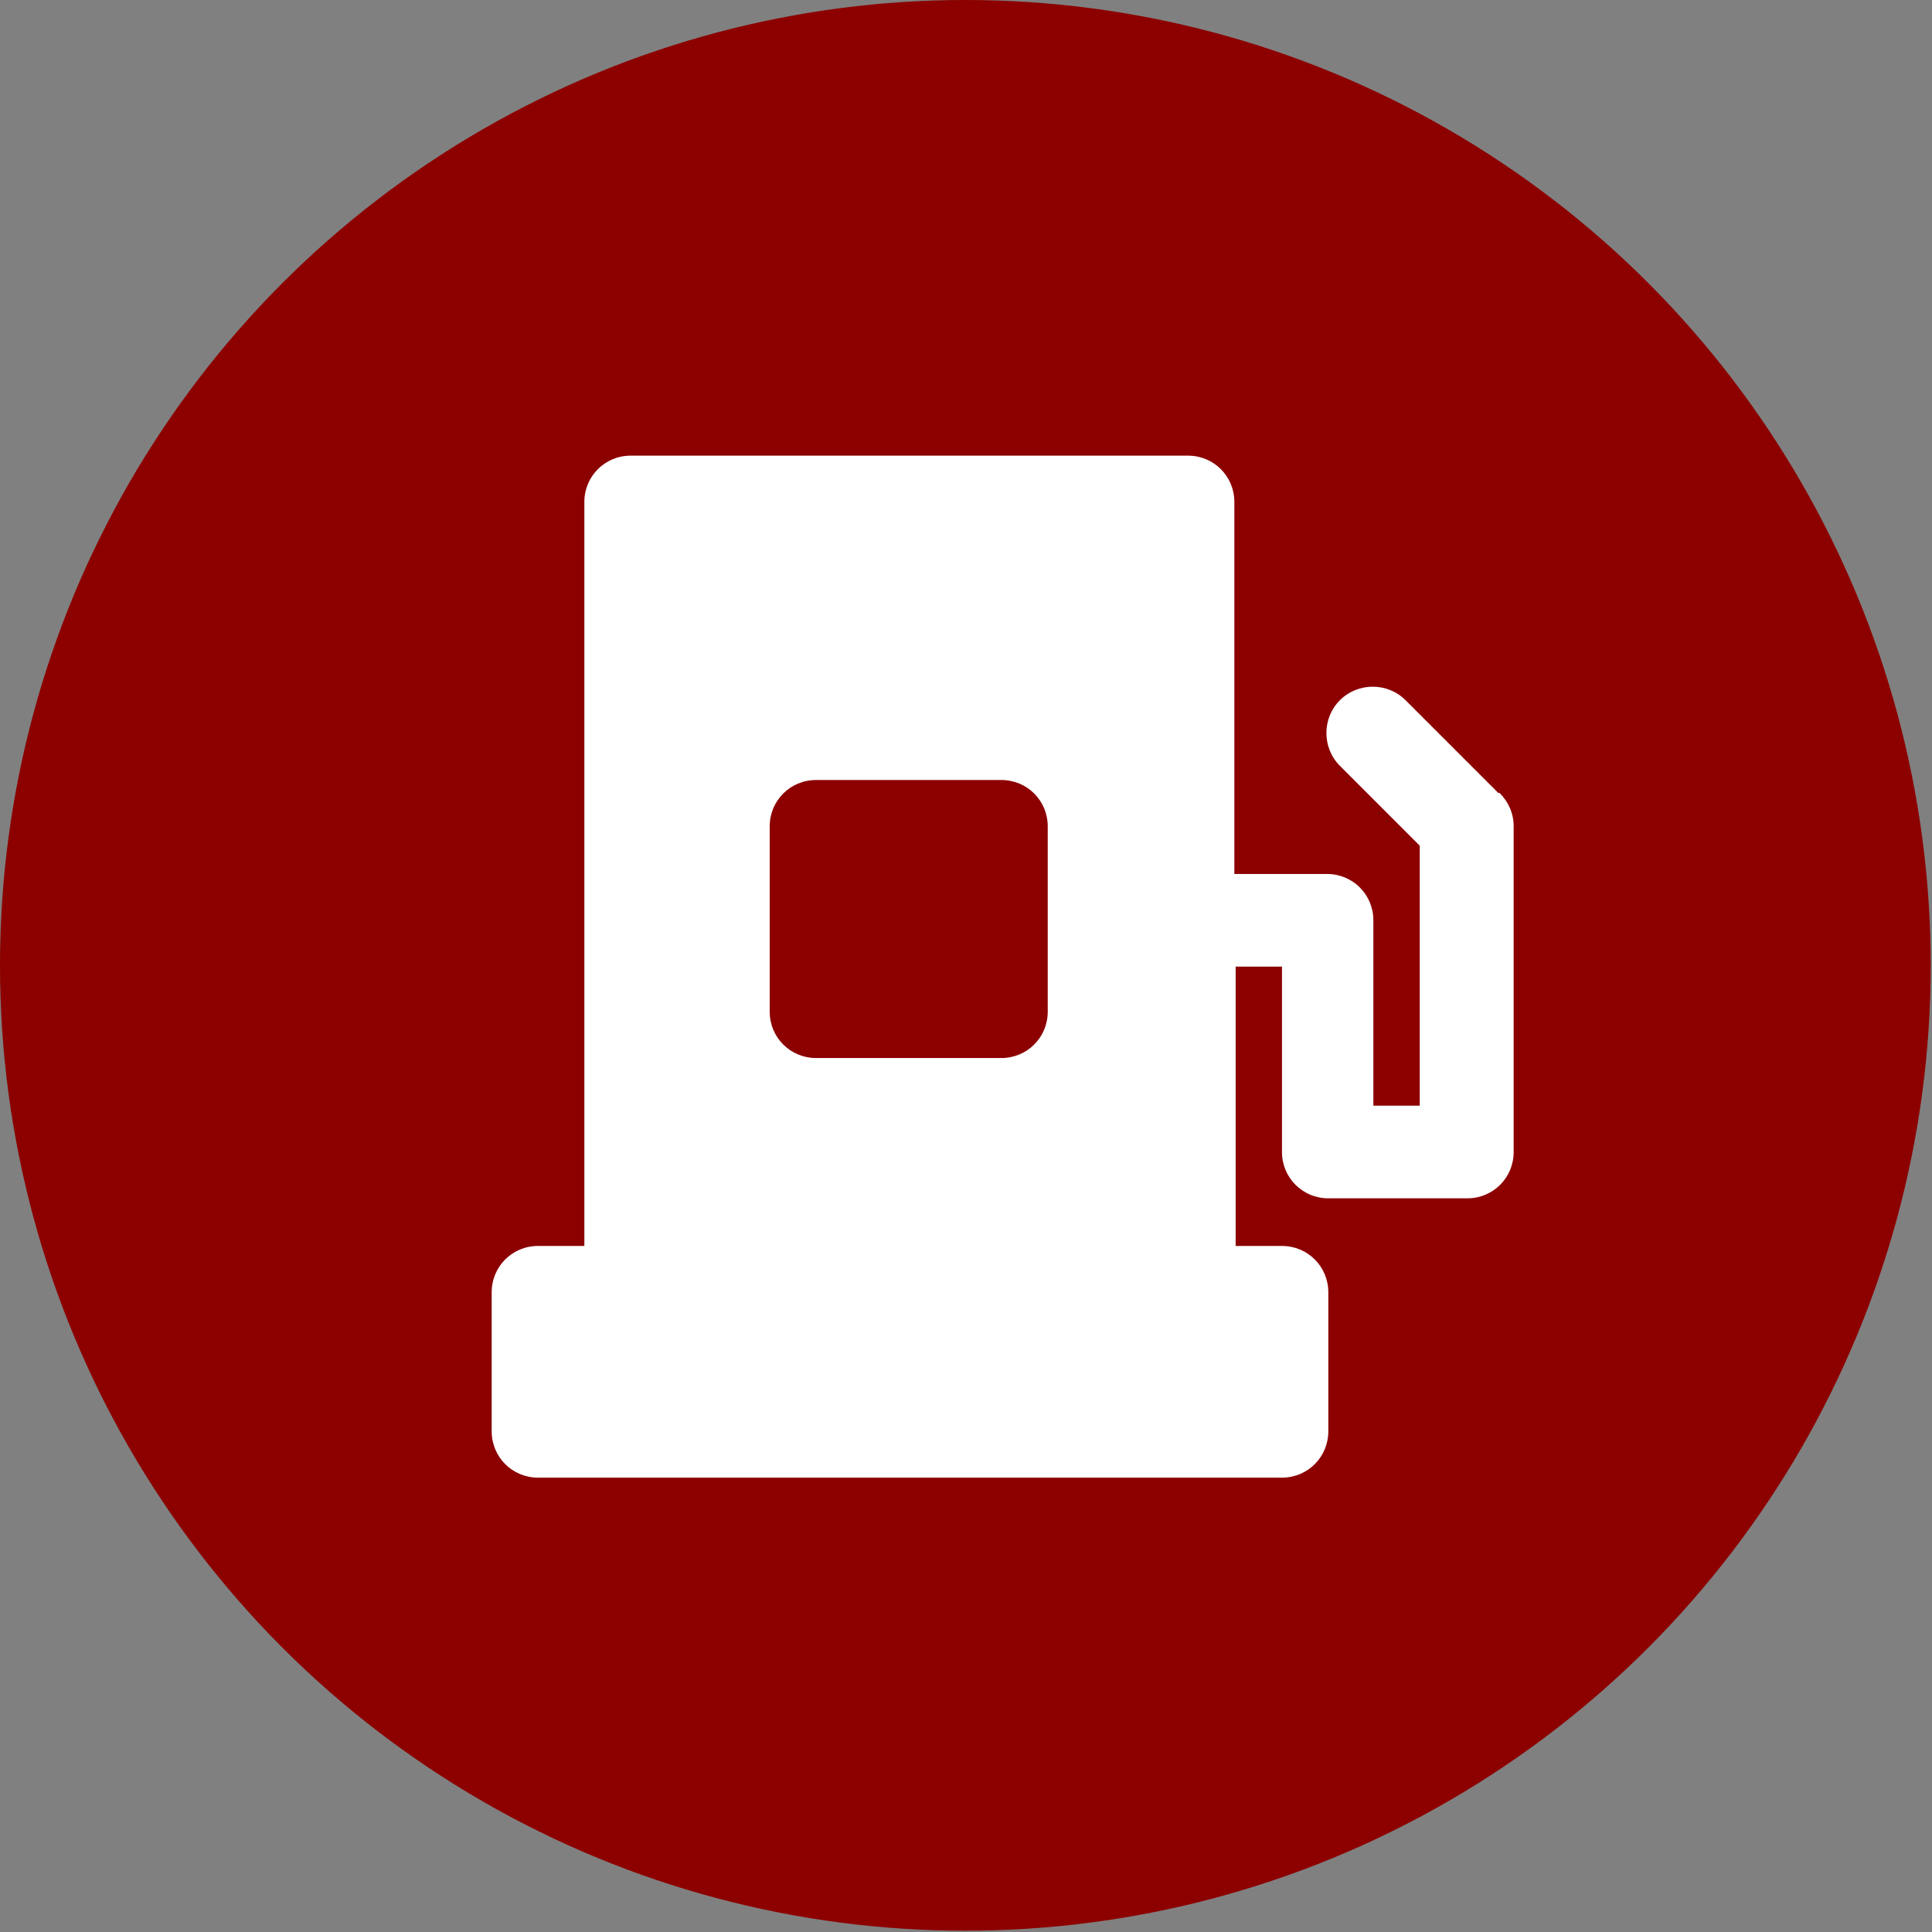
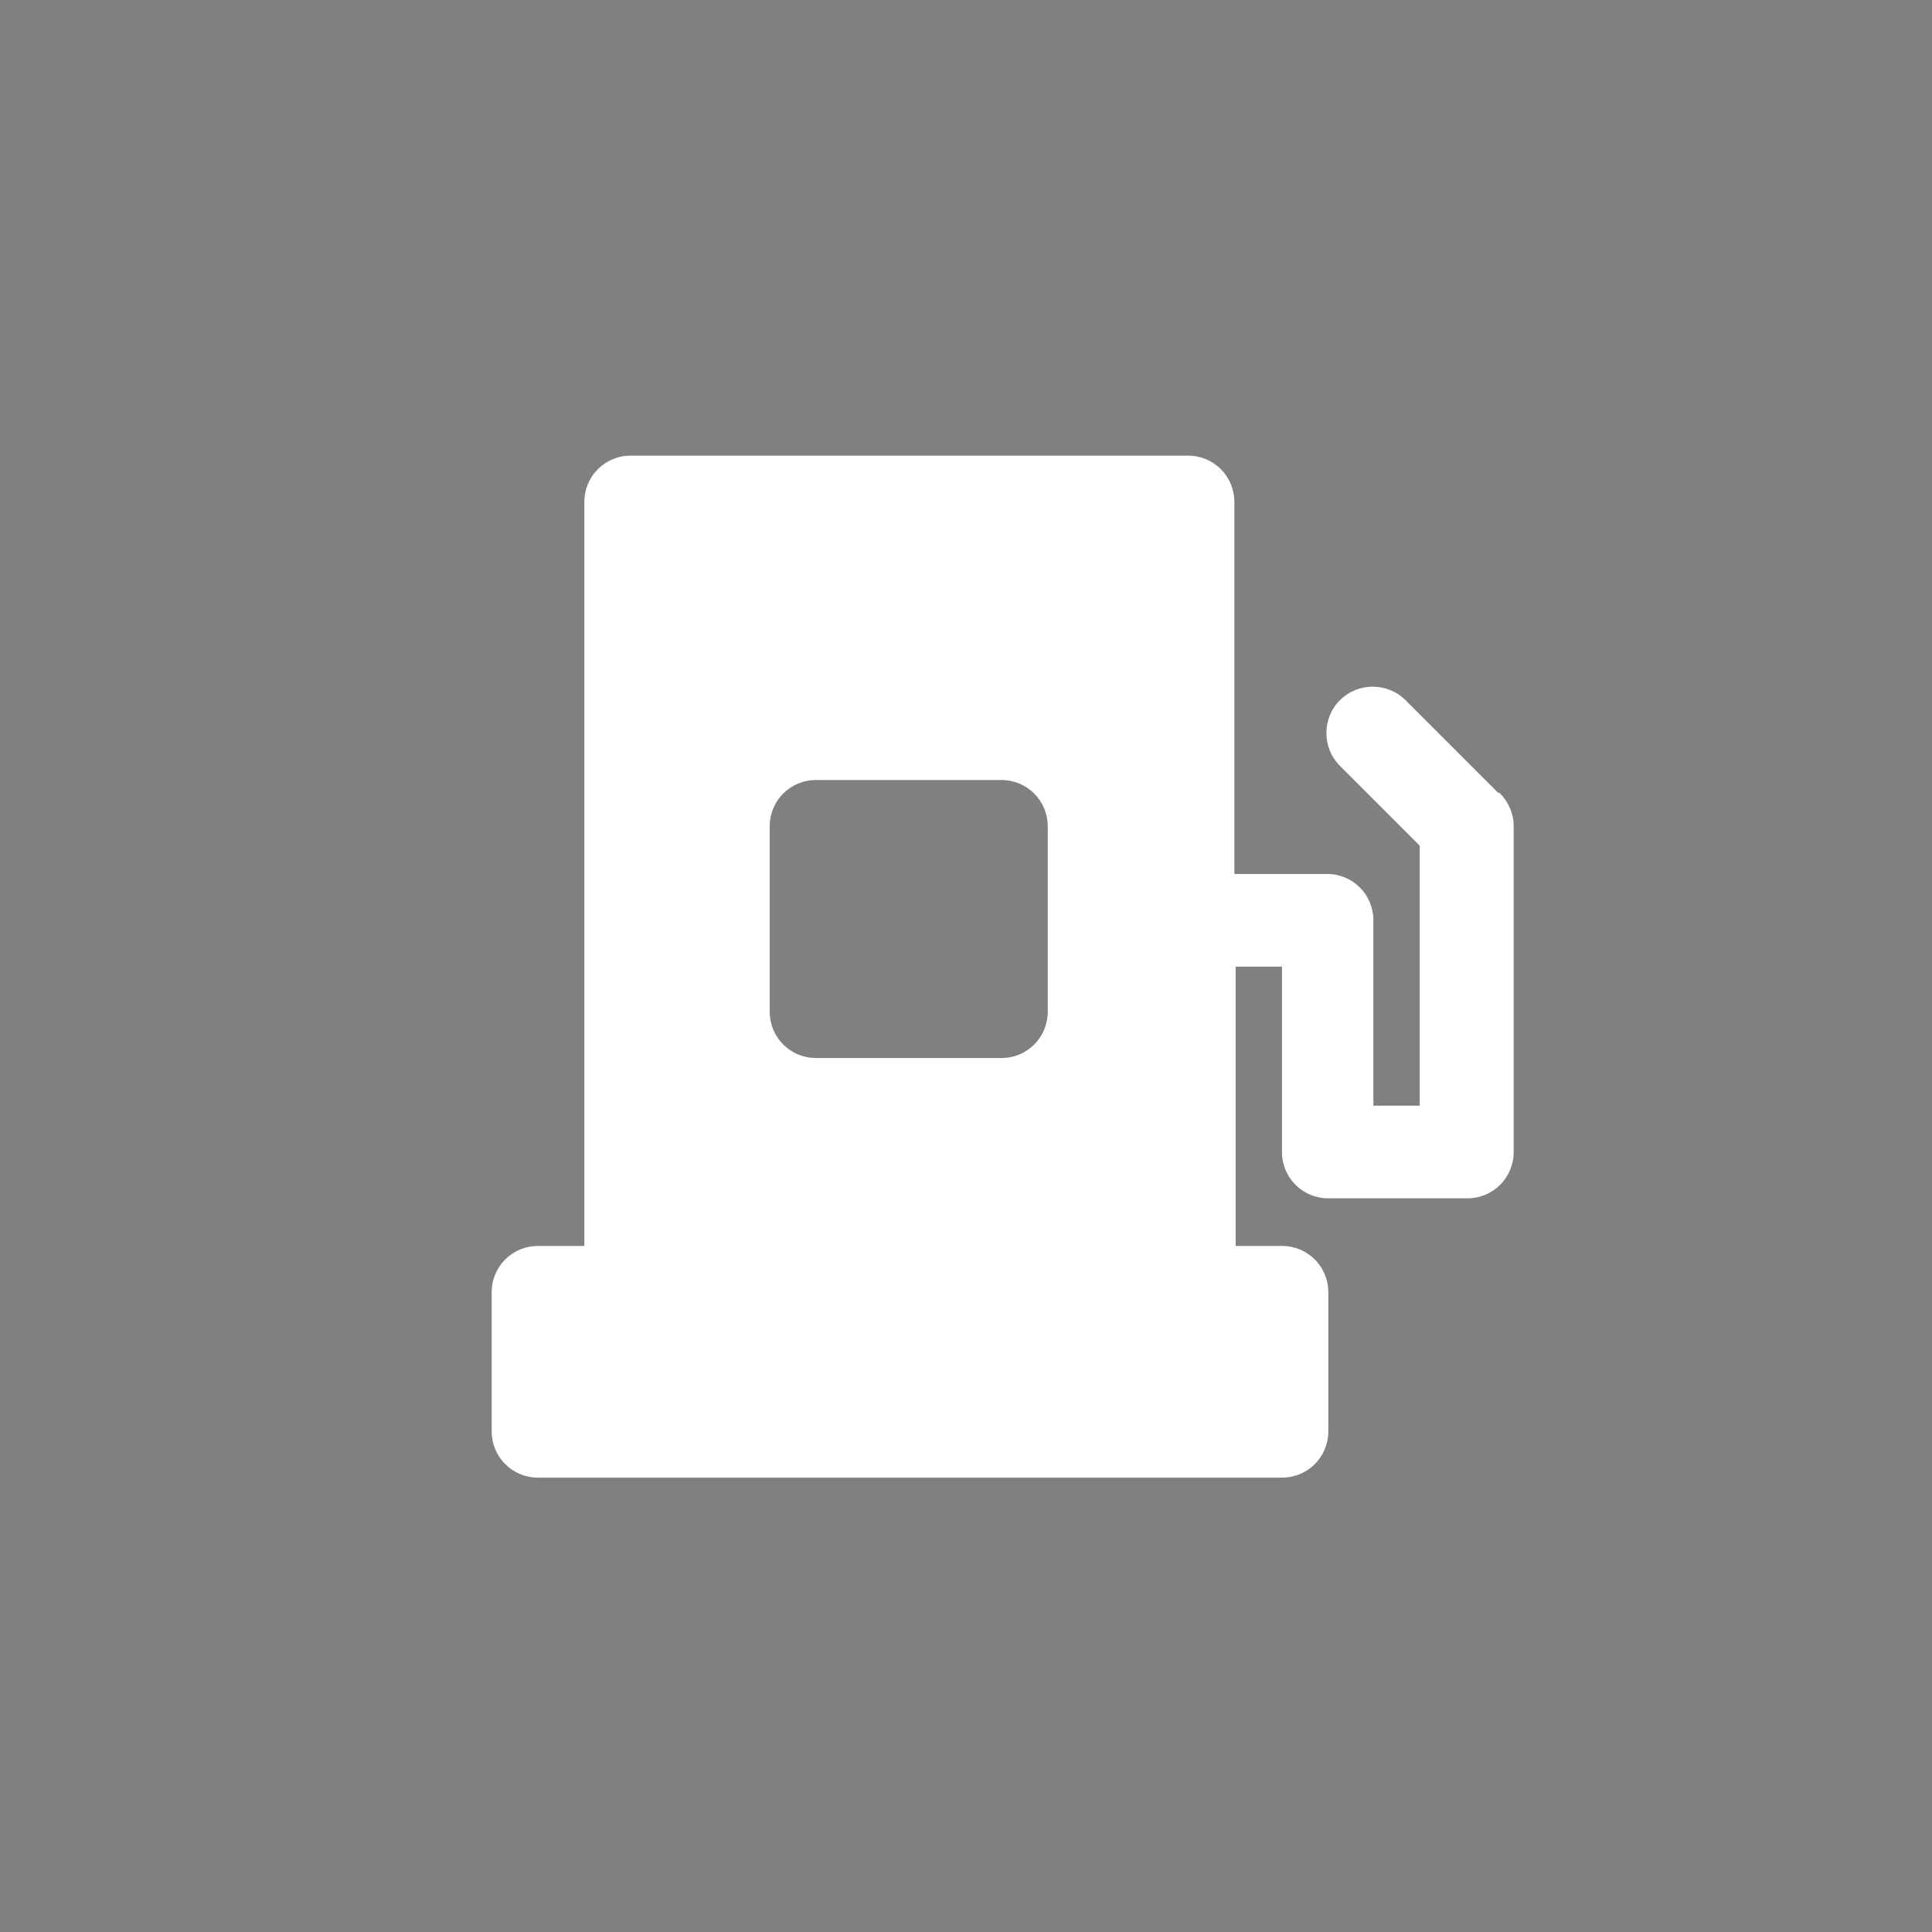
<svg xmlns="http://www.w3.org/2000/svg" id="Warstwa_2" data-name="Warstwa 2" viewBox="0 0 15.01 15.01">
  <rect x="0" y="0" width="15.01" height="15.01" fill="#808080" stroke="none" />
  <defs>
    <style>
      .cls-1 {
        fill: #fff;
      }

      .cls-1, .cls-2 {
        stroke-width: 0px;
      }

      .cls-2 {
        fill: #8c0000;
      }
    </style>
  </defs>
  <g id="Ikonki">
-     <circle class="cls-2" cx="7.5" cy="7.5" r="7.5" />
    <path class="cls-1" d="m11.64,6.16l-.72-.72c-.14-.14-.37-.14-.51,0-.14.14-.14.37,0,.51l.62.62v2.02h-.36v-1.44c0-.2-.16-.36-.36-.36h-.72v-2.89c0-.2-.16-.36-.36-.36h-4.33c-.2,0-.36.16-.36.36v5.78h-.36c-.2,0-.36.16-.36.36v1.08c0,.2.16.36.36.36h5.78c.2,0,.36-.16.36-.36v-1.08c0-.2-.16-.36-.36-.36h-.36v-2.17h.36v1.44c0,.2.16.36.36.36h1.08c.2,0,.36-.16.36-.36v-2.53c0-.1-.04-.19-.11-.26Zm-3.5,1.7c0,.2-.16.36-.36.36h-1.44c-.2,0-.36-.16-.36-.36v-1.44c0-.2.16-.36.36-.36h1.44c.2,0,.36.16.36.36v1.44Z" />
  </g>
</svg>